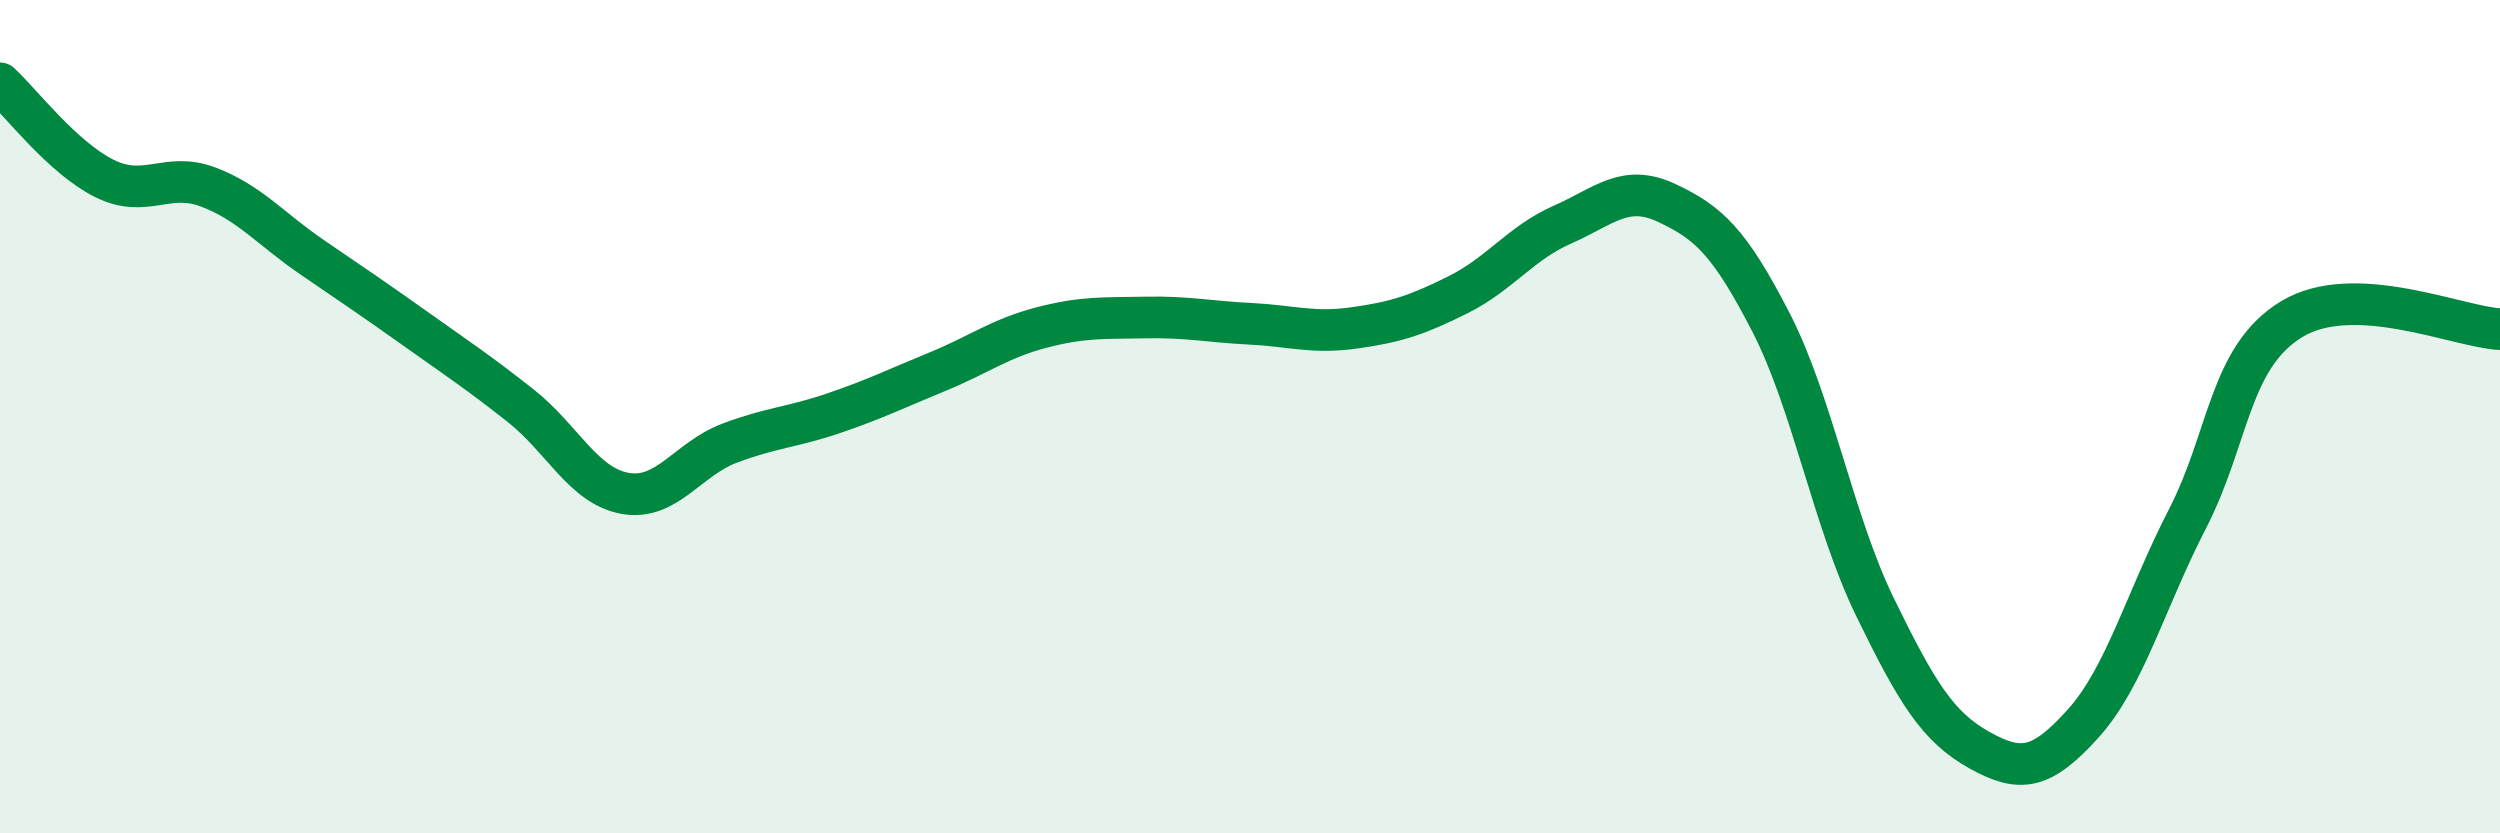
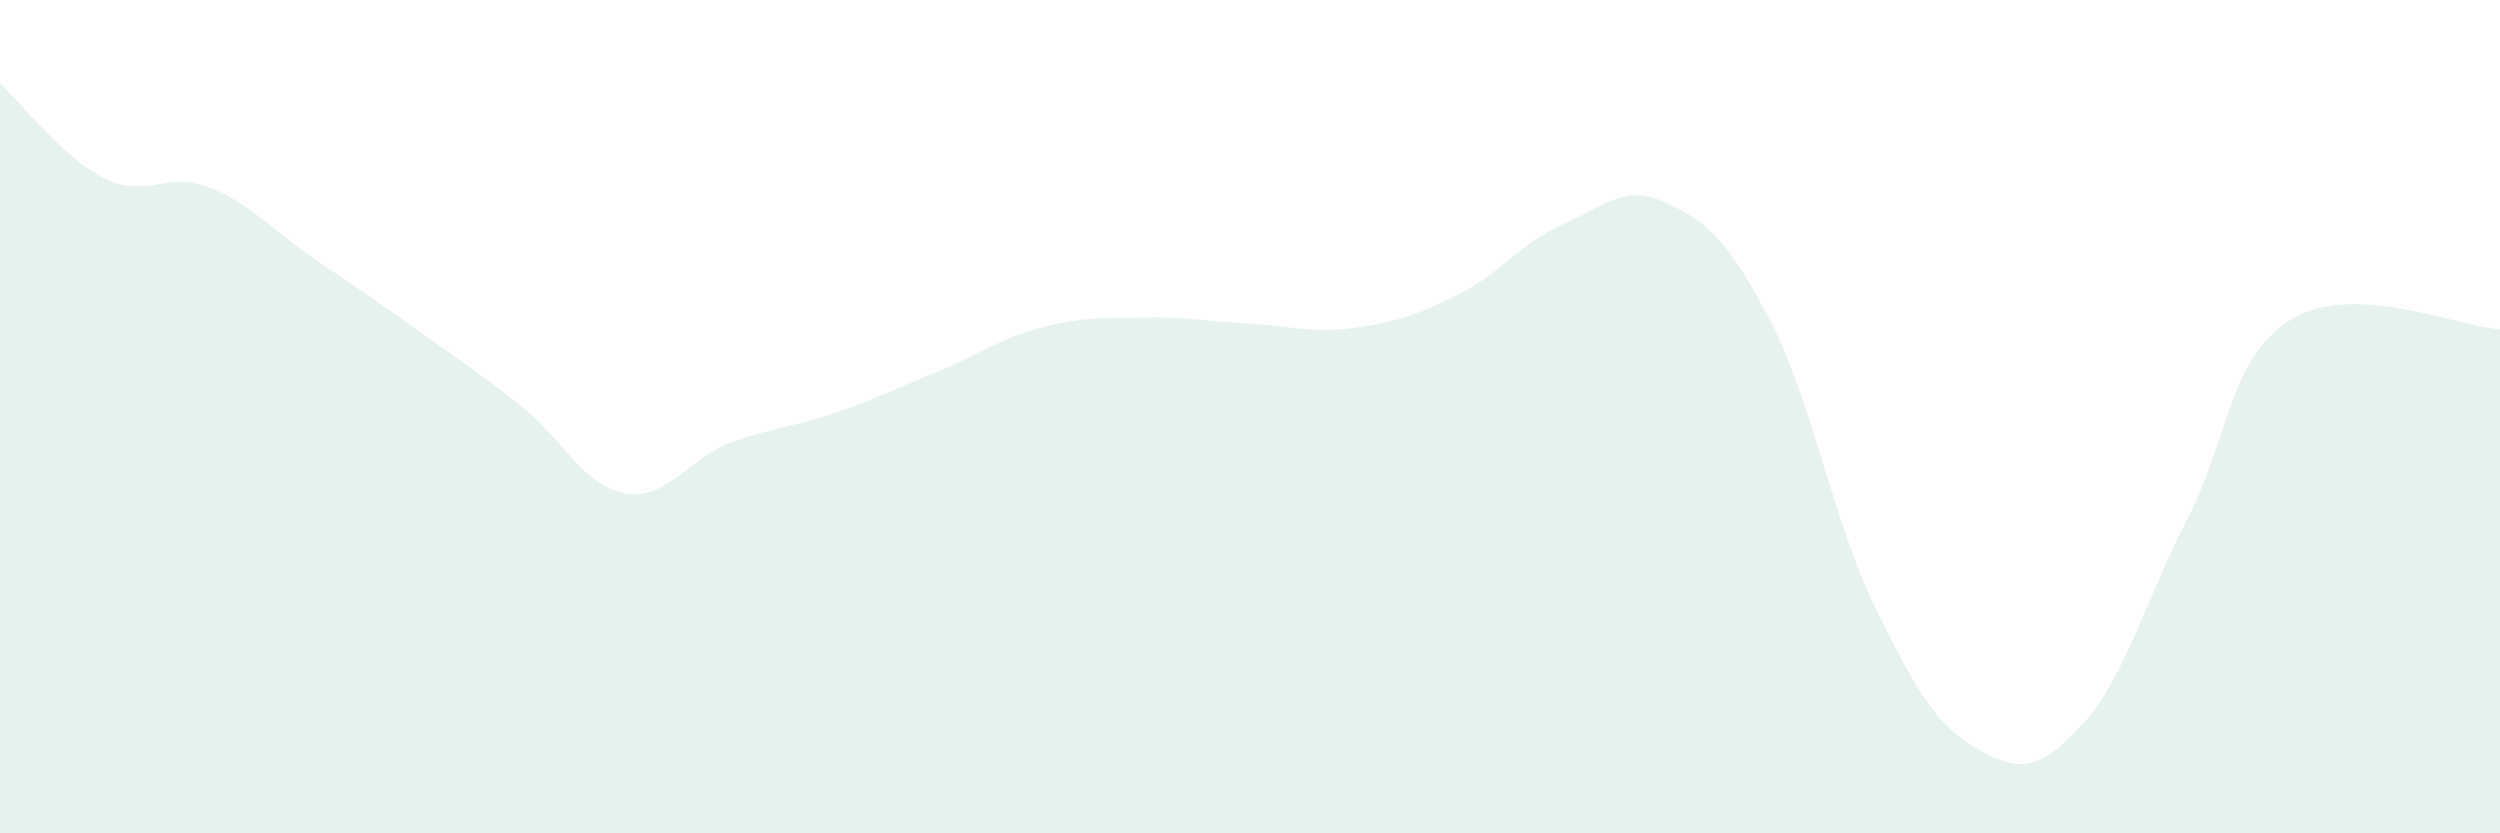
<svg xmlns="http://www.w3.org/2000/svg" width="60" height="20" viewBox="0 0 60 20">
  <path d="M 0,2 C 0.5,2.46 1.5,3.78 2.5,4.28 C 3.5,4.78 4,4.11 5,4.49 C 6,4.87 6.5,5.5 7.5,6.18 C 8.5,6.86 9,7.2 10,7.91 C 11,8.62 11.5,8.95 12.5,9.74 C 13.5,10.53 14,11.66 15,11.84 C 16,12.02 16.5,11.02 17.5,10.64 C 18.5,10.26 19,10.26 20,9.92 C 21,9.58 21.5,9.33 22.5,8.92 C 23.5,8.51 24,8.12 25,7.86 C 26,7.6 26.5,7.64 27.5,7.62 C 28.5,7.6 29,7.72 30,7.77 C 31,7.82 31.5,8.01 32.5,7.87 C 33.5,7.73 34,7.57 35,7.07 C 36,6.57 36.5,5.83 37.5,5.39 C 38.5,4.95 39,4.4 40,4.87 C 41,5.34 41.5,5.79 42.5,7.73 C 43.5,9.67 44,12.52 45,14.57 C 46,16.62 46.5,17.44 47.5,18 C 48.5,18.56 49,18.47 50,17.36 C 51,16.25 51.5,14.39 52.5,12.45 C 53.5,10.51 53.5,8.57 55,7.66 C 56.5,6.75 59,7.85 60,7.9L60 20L0 20Z" fill="#008740" opacity="0.1" stroke-linecap="round" stroke-linejoin="round" />
-   <path d="M 0,2 C 0.5,2.46 1.5,3.78 2.5,4.28 C 3.5,4.78 4,4.11 5,4.49 C 6,4.87 6.5,5.5 7.5,6.18 C 8.5,6.86 9,7.2 10,7.91 C 11,8.62 11.5,8.95 12.5,9.74 C 13.5,10.53 14,11.66 15,11.84 C 16,12.02 16.5,11.02 17.5,10.64 C 18.5,10.26 19,10.26 20,9.92 C 21,9.58 21.5,9.33 22.5,8.92 C 23.5,8.51 24,8.12 25,7.86 C 26,7.6 26.5,7.64 27.5,7.62 C 28.5,7.6 29,7.72 30,7.77 C 31,7.82 31.5,8.01 32.5,7.87 C 33.5,7.73 34,7.57 35,7.07 C 36,6.57 36.5,5.83 37.5,5.39 C 38.5,4.95 39,4.4 40,4.87 C 41,5.34 41.5,5.79 42.5,7.73 C 43.5,9.67 44,12.52 45,14.57 C 46,16.62 46.5,17.44 47.5,18 C 48.5,18.56 49,18.47 50,17.36 C 51,16.25 51.5,14.39 52.5,12.45 C 53.5,10.51 53.5,8.57 55,7.66 C 56.5,6.75 59,7.85 60,7.9" stroke="#008740" stroke-width="1" fill="none" stroke-linecap="round" stroke-linejoin="round" />
</svg>